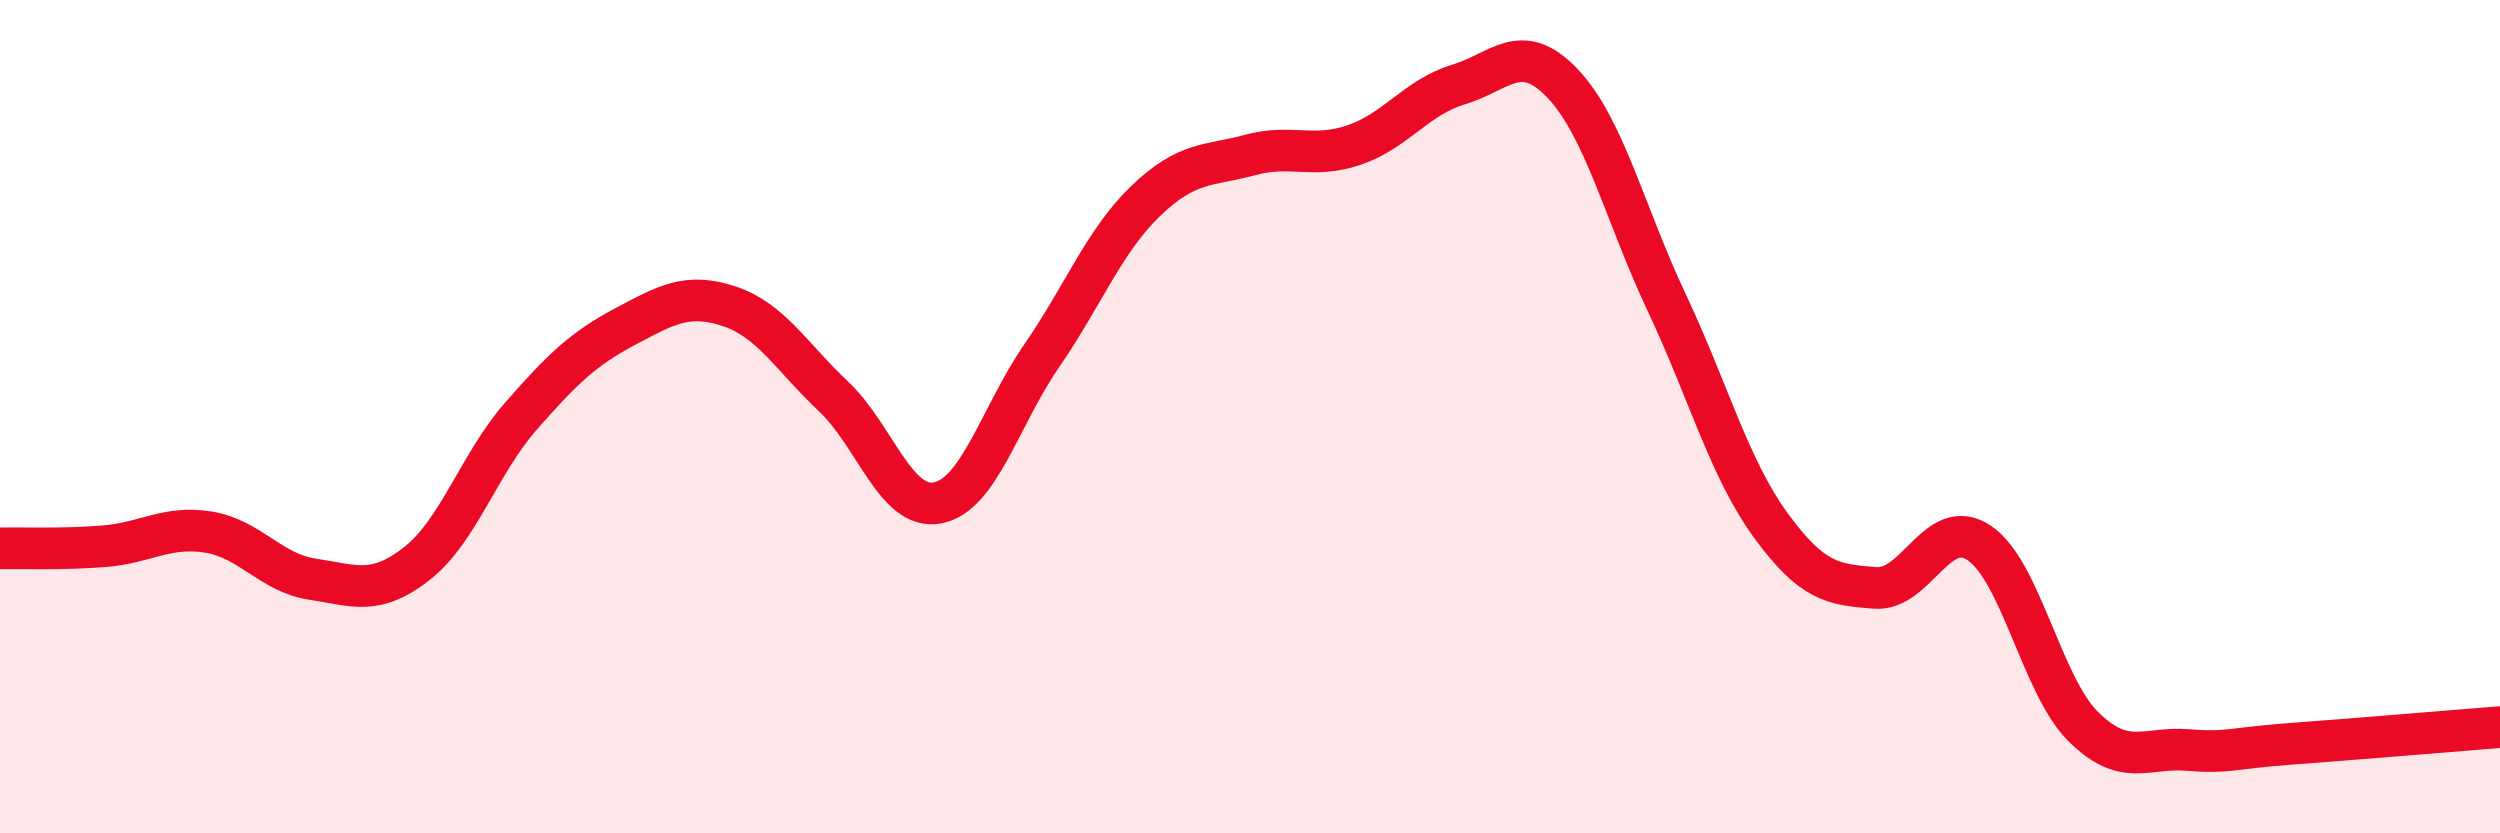
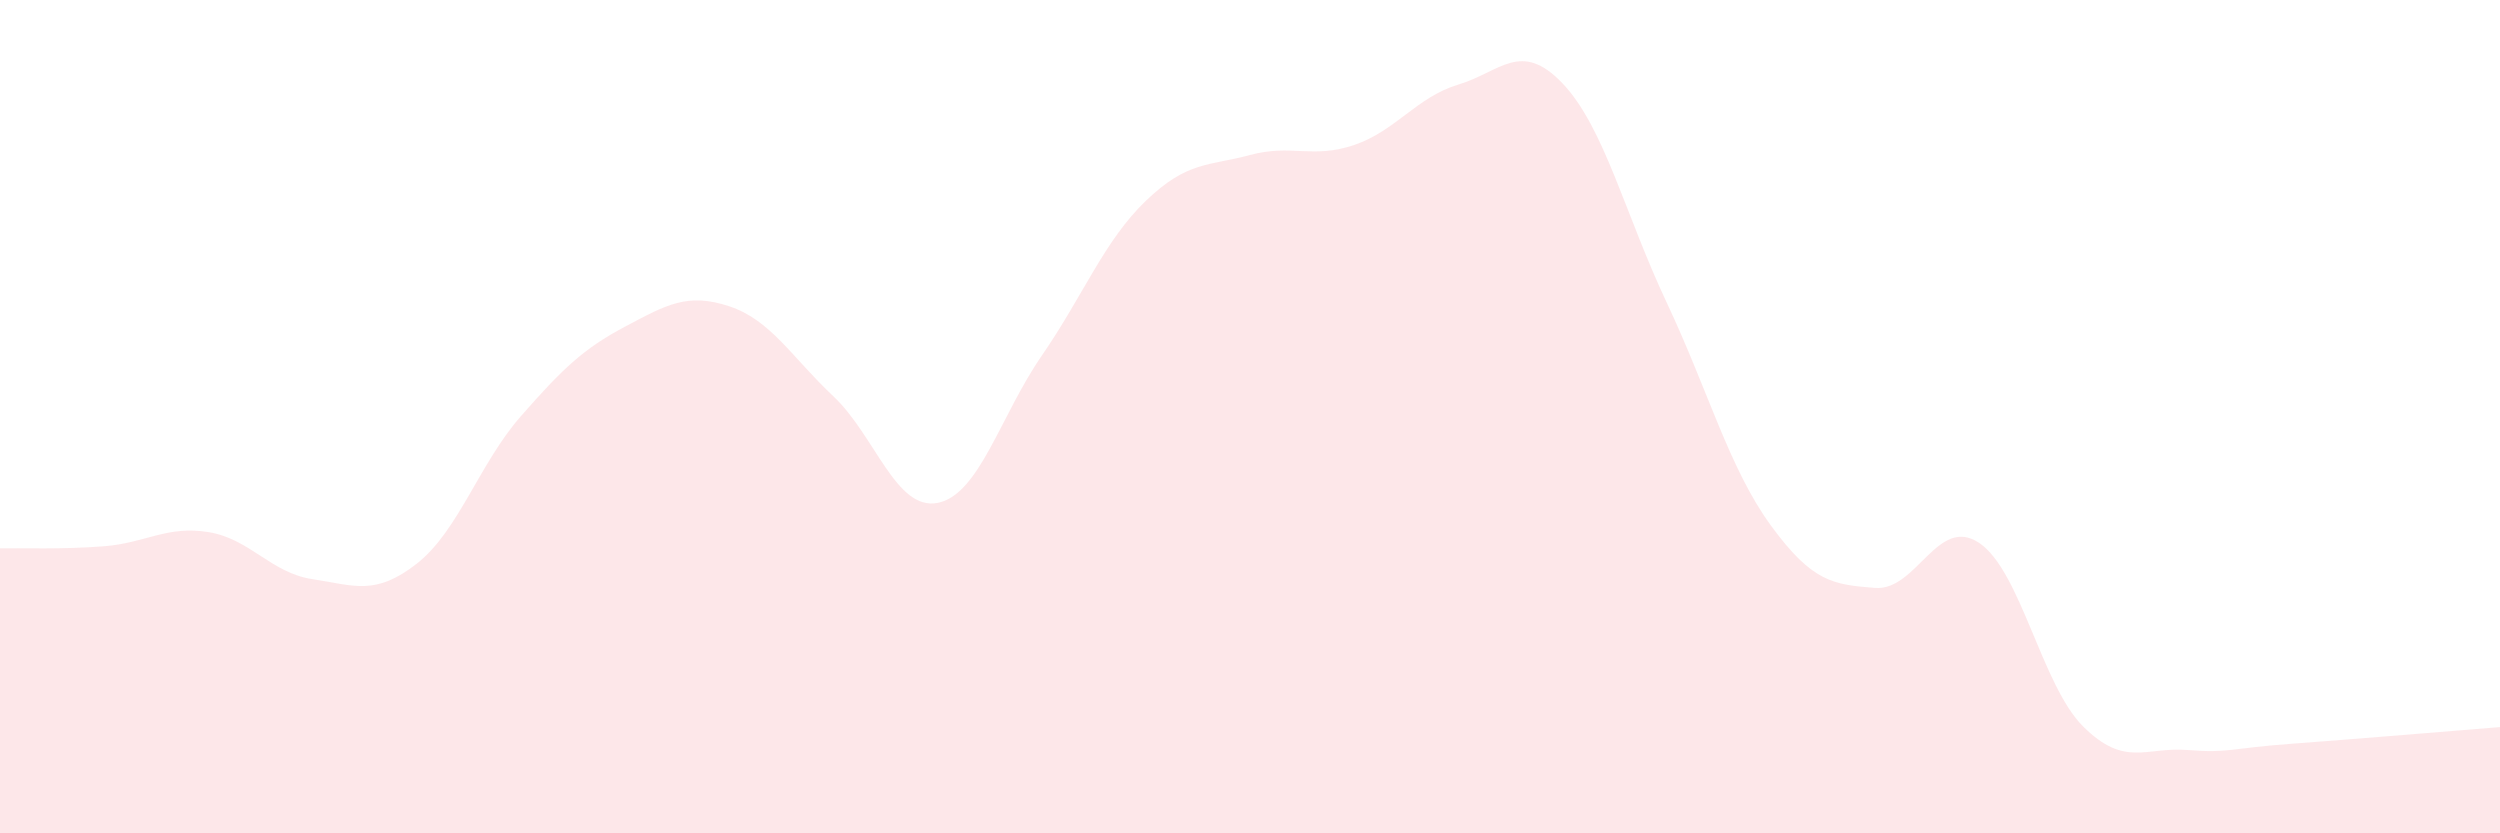
<svg xmlns="http://www.w3.org/2000/svg" width="60" height="20" viewBox="0 0 60 20">
  <path d="M 0,13.16 C 0.5,13.15 1.5,13.19 2.5,13.11 C 3.5,13.03 4,12.61 5,12.77 C 6,12.93 6.5,13.75 7.5,13.9 C 8.5,14.05 9,14.31 10,13.53 C 11,12.75 11.5,11.13 12.5,9.99 C 13.5,8.85 14,8.37 15,7.84 C 16,7.31 16.5,7.02 17.5,7.35 C 18.5,7.68 19,8.57 20,9.51 C 21,10.45 21.5,12.26 22.5,12.07 C 23.5,11.88 24,9.99 25,8.54 C 26,7.09 26.5,5.78 27.5,4.82 C 28.5,3.86 29,3.99 30,3.72 C 31,3.45 31.5,3.82 32.5,3.48 C 33.5,3.14 34,2.33 35,2.03 C 36,1.73 36.5,0.95 37.5,2 C 38.5,3.05 39,5.14 40,7.26 C 41,9.38 41.5,11.24 42.5,12.61 C 43.5,13.98 44,14.03 45,14.11 C 46,14.19 46.5,12.36 47.5,13.03 C 48.5,13.7 49,16.45 50,17.44 C 51,18.43 51.5,17.92 52.5,18 C 53.5,18.08 53.5,17.96 55,17.85 C 56.5,17.74 59,17.53 60,17.45L60 20L0 20Z" fill="#EB0A25" opacity="0.1" stroke-linecap="round" stroke-linejoin="round" />
-   <path d="M 0,13.16 C 0.5,13.15 1.5,13.19 2.5,13.11 C 3.5,13.03 4,12.61 5,12.77 C 6,12.93 6.5,13.75 7.5,13.9 C 8.5,14.05 9,14.31 10,13.53 C 11,12.75 11.5,11.13 12.5,9.99 C 13.5,8.85 14,8.37 15,7.84 C 16,7.31 16.5,7.02 17.5,7.35 C 18.5,7.68 19,8.57 20,9.51 C 21,10.45 21.5,12.26 22.5,12.07 C 23.5,11.88 24,9.99 25,8.54 C 26,7.09 26.5,5.78 27.5,4.82 C 28.5,3.86 29,3.99 30,3.72 C 31,3.45 31.5,3.82 32.5,3.48 C 33.5,3.14 34,2.33 35,2.03 C 36,1.73 36.5,0.95 37.5,2 C 38.5,3.05 39,5.14 40,7.26 C 41,9.38 41.5,11.24 42.5,12.61 C 43.5,13.98 44,14.03 45,14.11 C 46,14.19 46.5,12.36 47.5,13.03 C 48.5,13.7 49,16.45 50,17.44 C 51,18.43 51.5,17.92 52.5,18 C 53.5,18.08 53.5,17.96 55,17.85 C 56.5,17.74 59,17.53 60,17.45" stroke="#EB0A25" stroke-width="1" fill="none" stroke-linecap="round" stroke-linejoin="round" />
</svg>